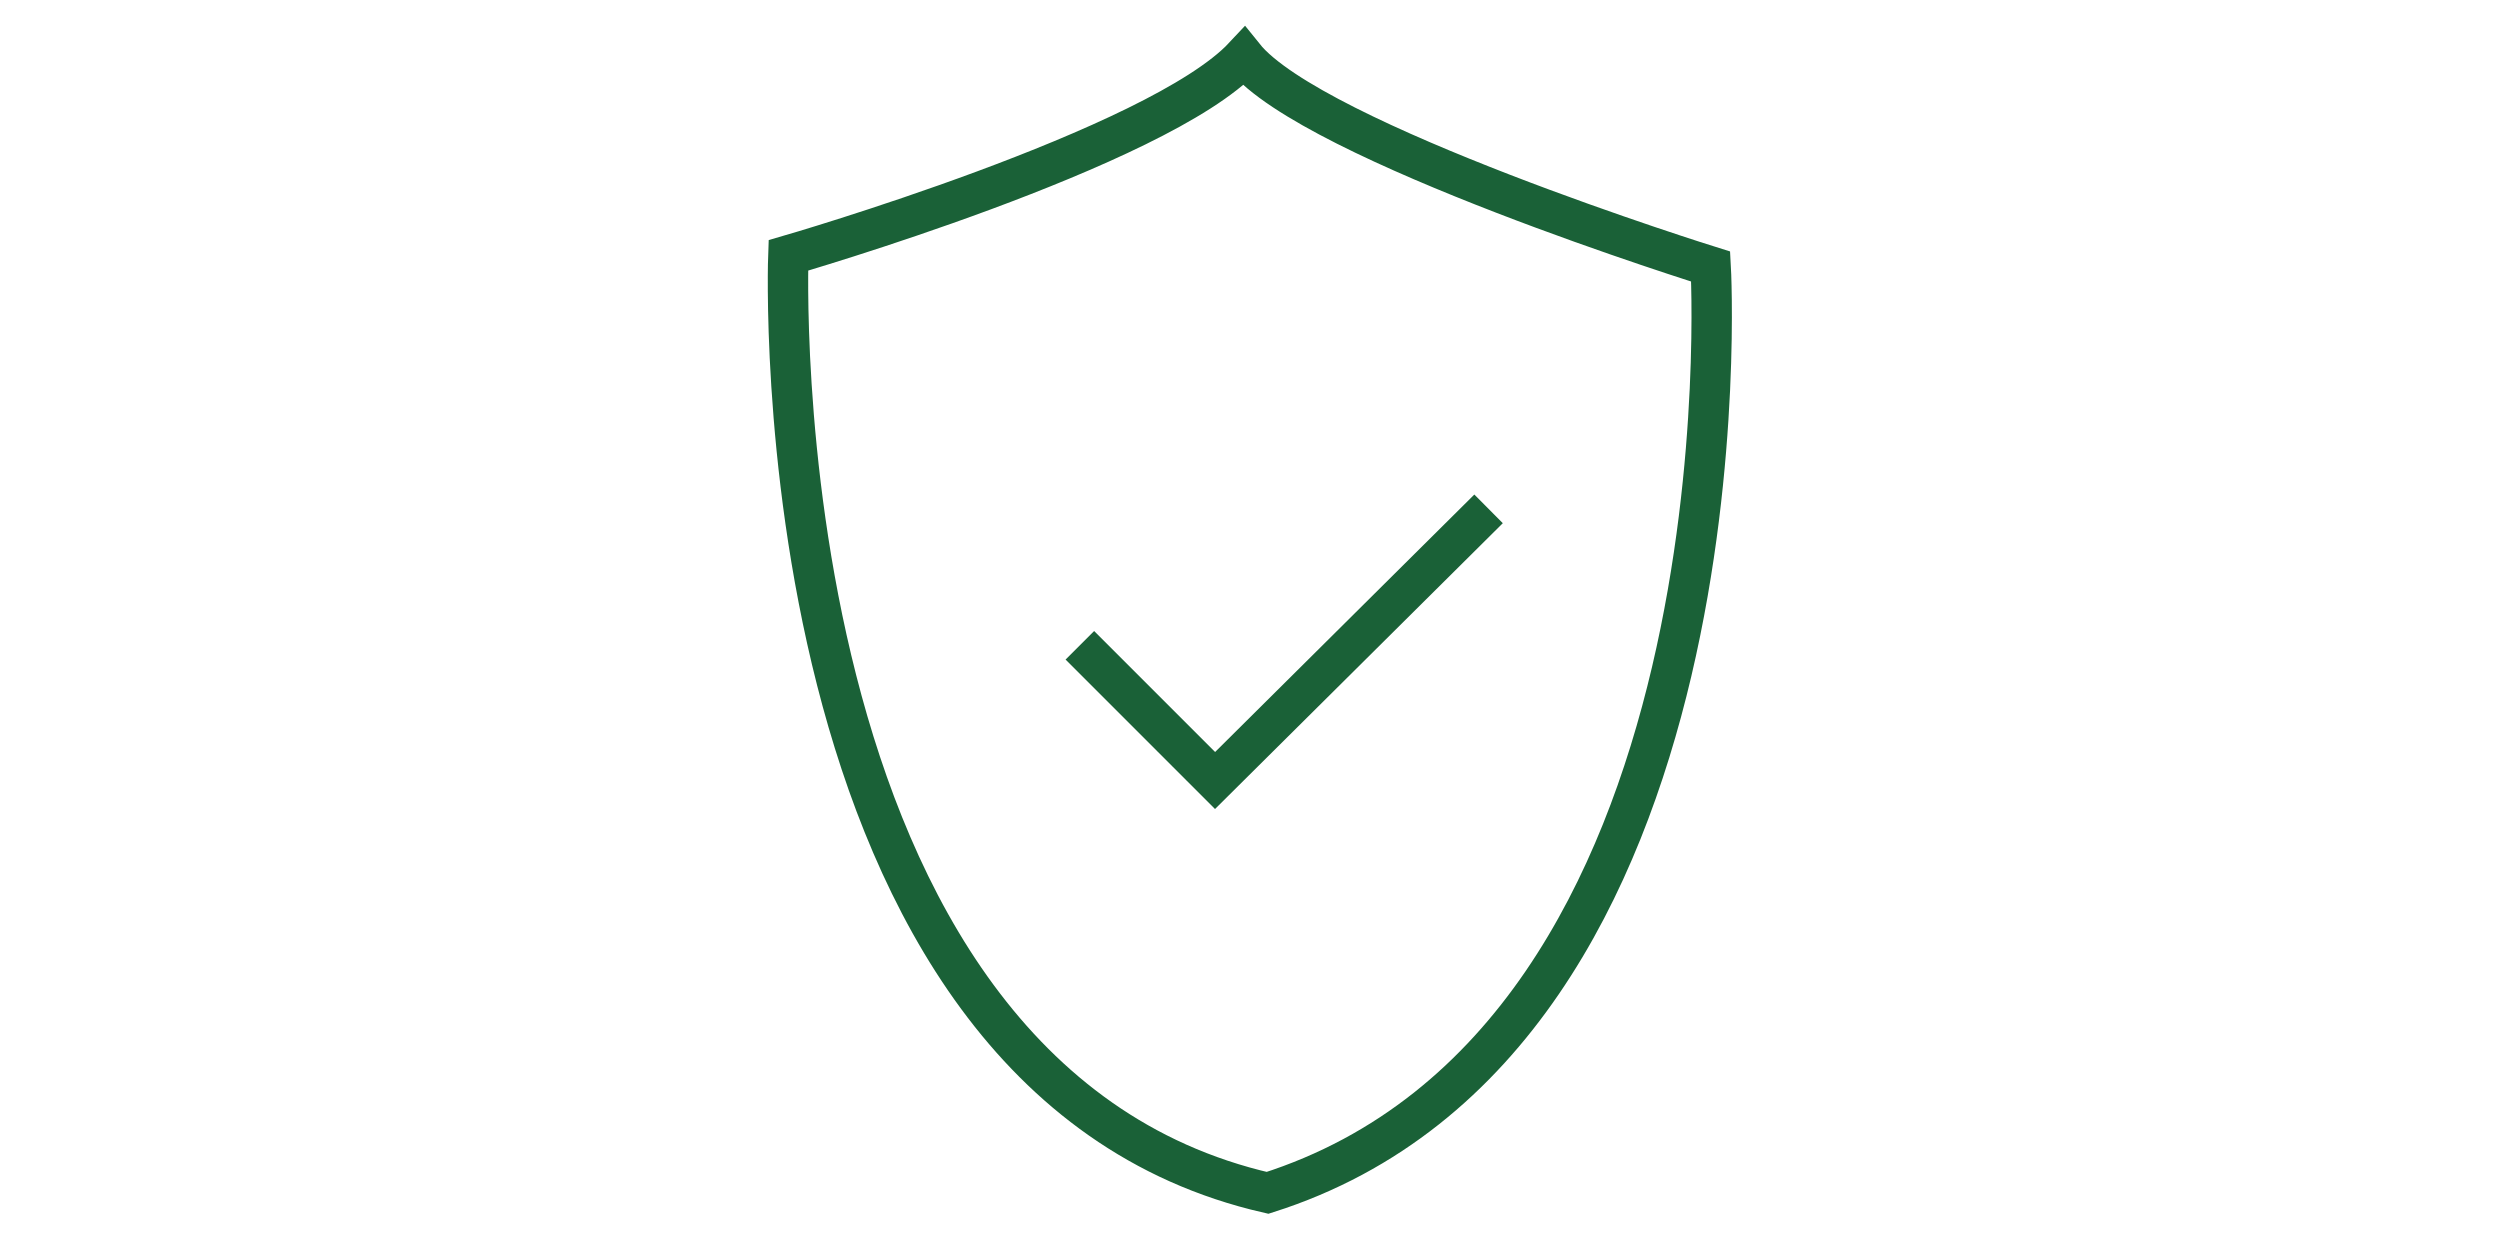
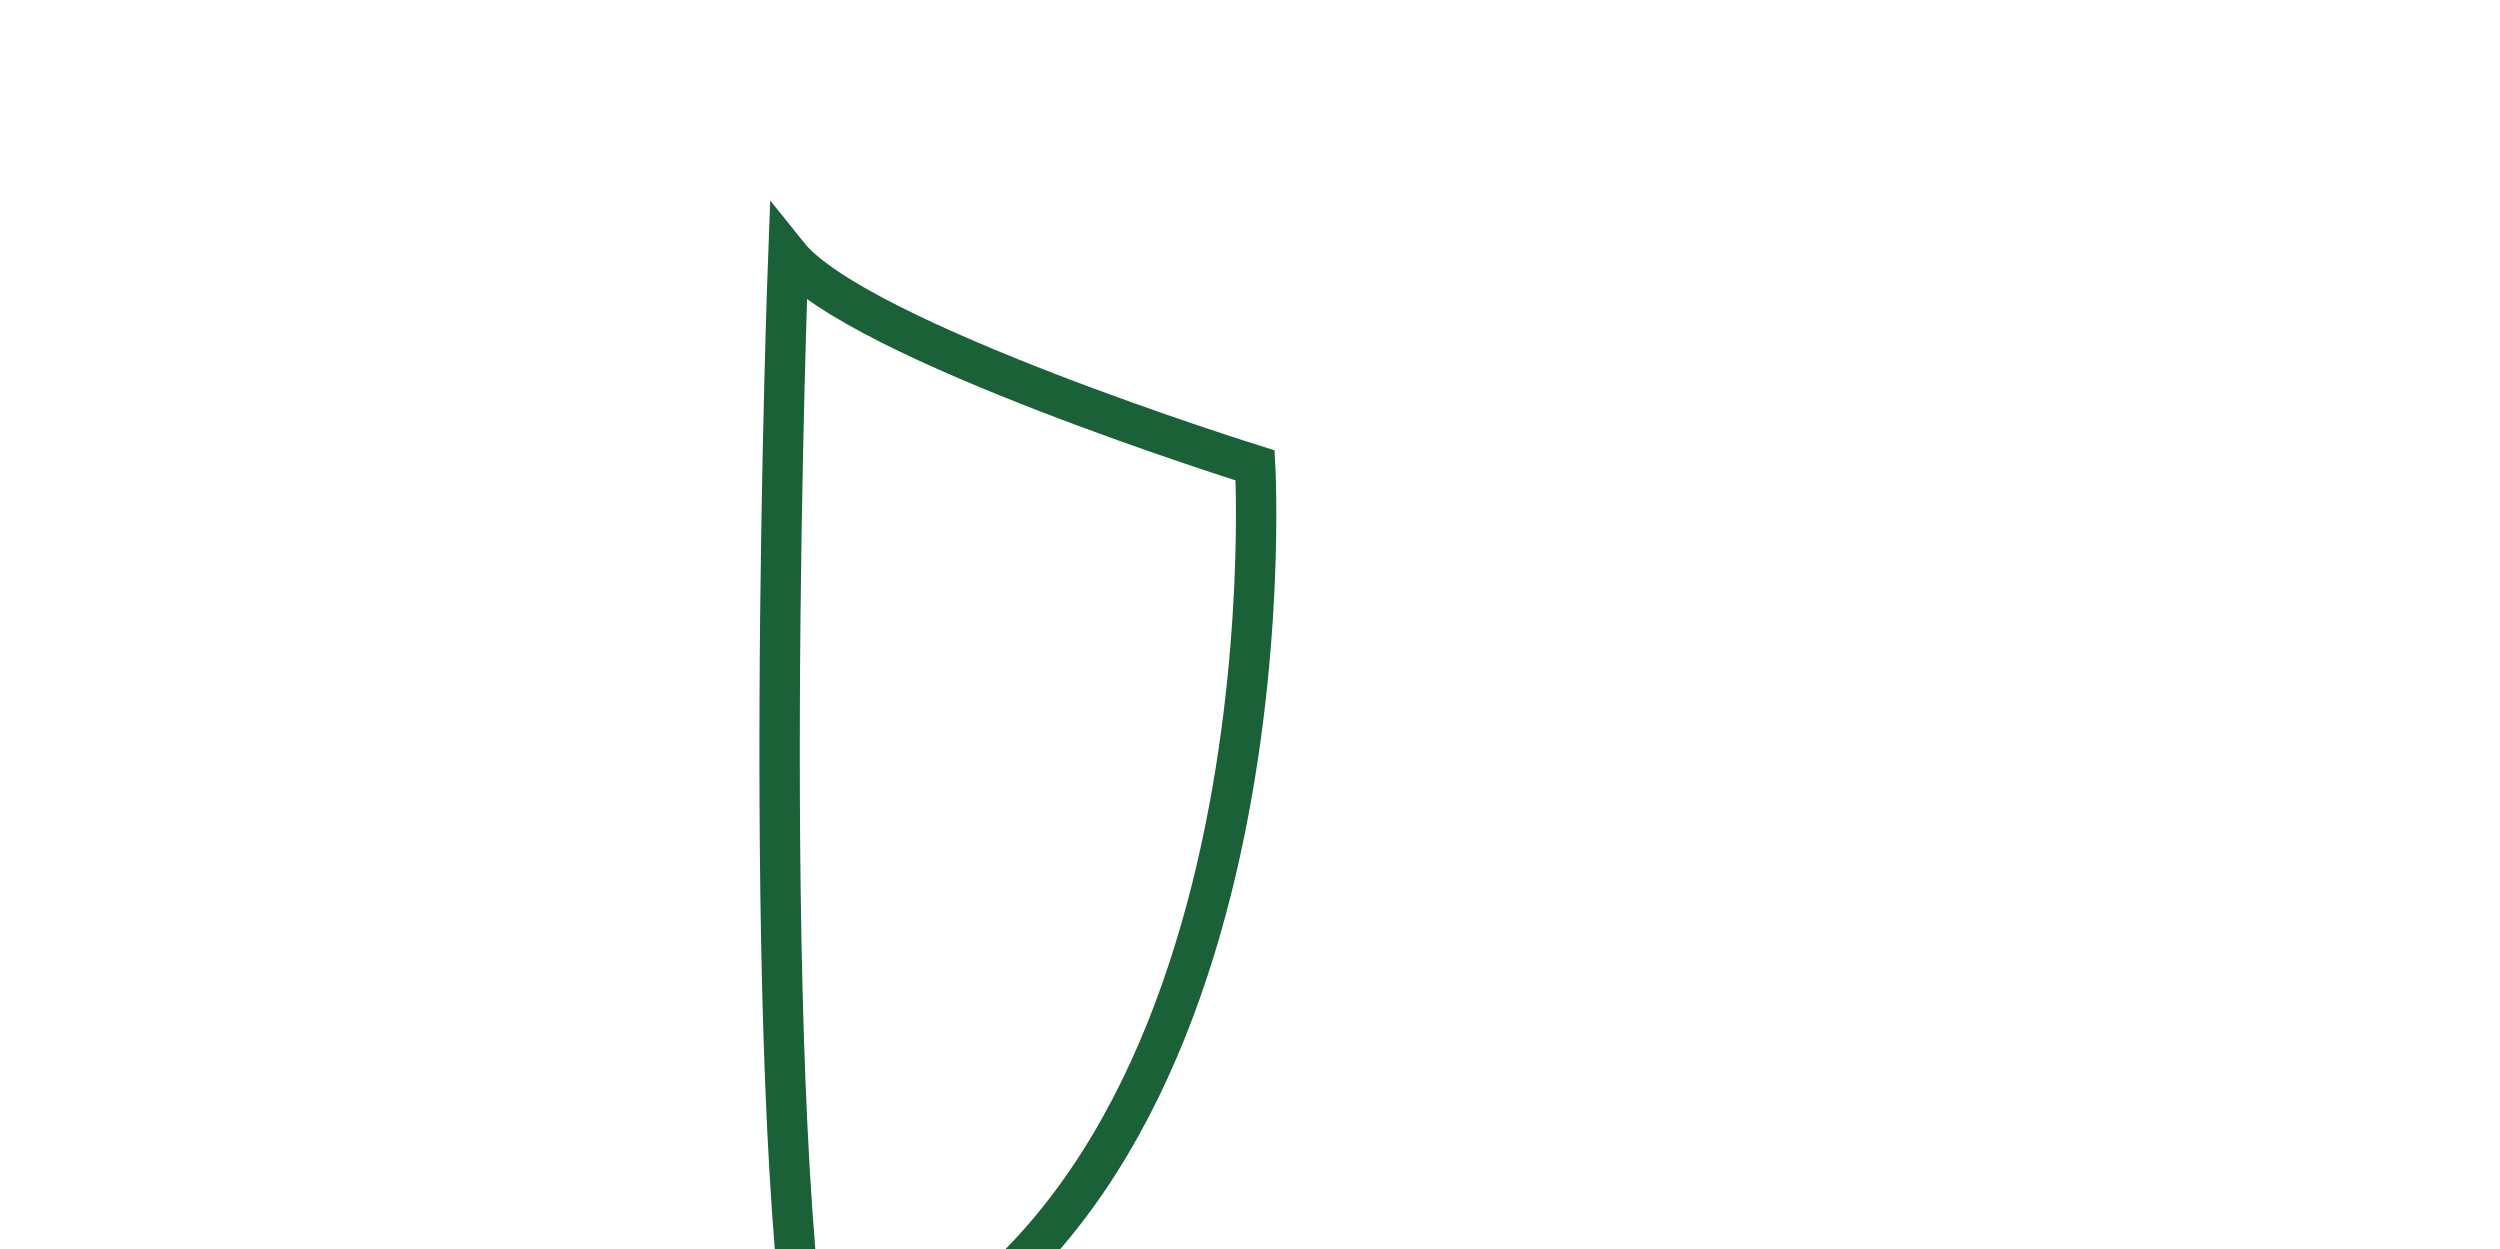
<svg xmlns="http://www.w3.org/2000/svg" id="Layer_1" data-name="Layer 1" viewBox="0 0 309.51 154.66">
  <defs>
    <style>.cls-1{fill:none;stroke:#1a6137;stroke-miterlimit:10;stroke-width:5px;}</style>
  </defs>
  <g id="Generic_Secure" data-name="Generic Secure">
-     <path class="cls-1" d="M97.6,31.62S143.38,18.36,154,7c8.54,10.64,57.79,26,57.79,26s5.41,95.49-54.86,114.68C93.77,133.2,97.6,31.62,97.6,31.62Z" />
-     <polyline class="cls-1" points="133.69 79.89 150.43 96.63 184.29 63" />
+     <path class="cls-1" d="M97.6,31.62c8.54,10.64,57.79,26,57.79,26s5.41,95.49-54.86,114.68C93.77,133.2,97.6,31.62,97.6,31.62Z" />
  </g>
</svg>